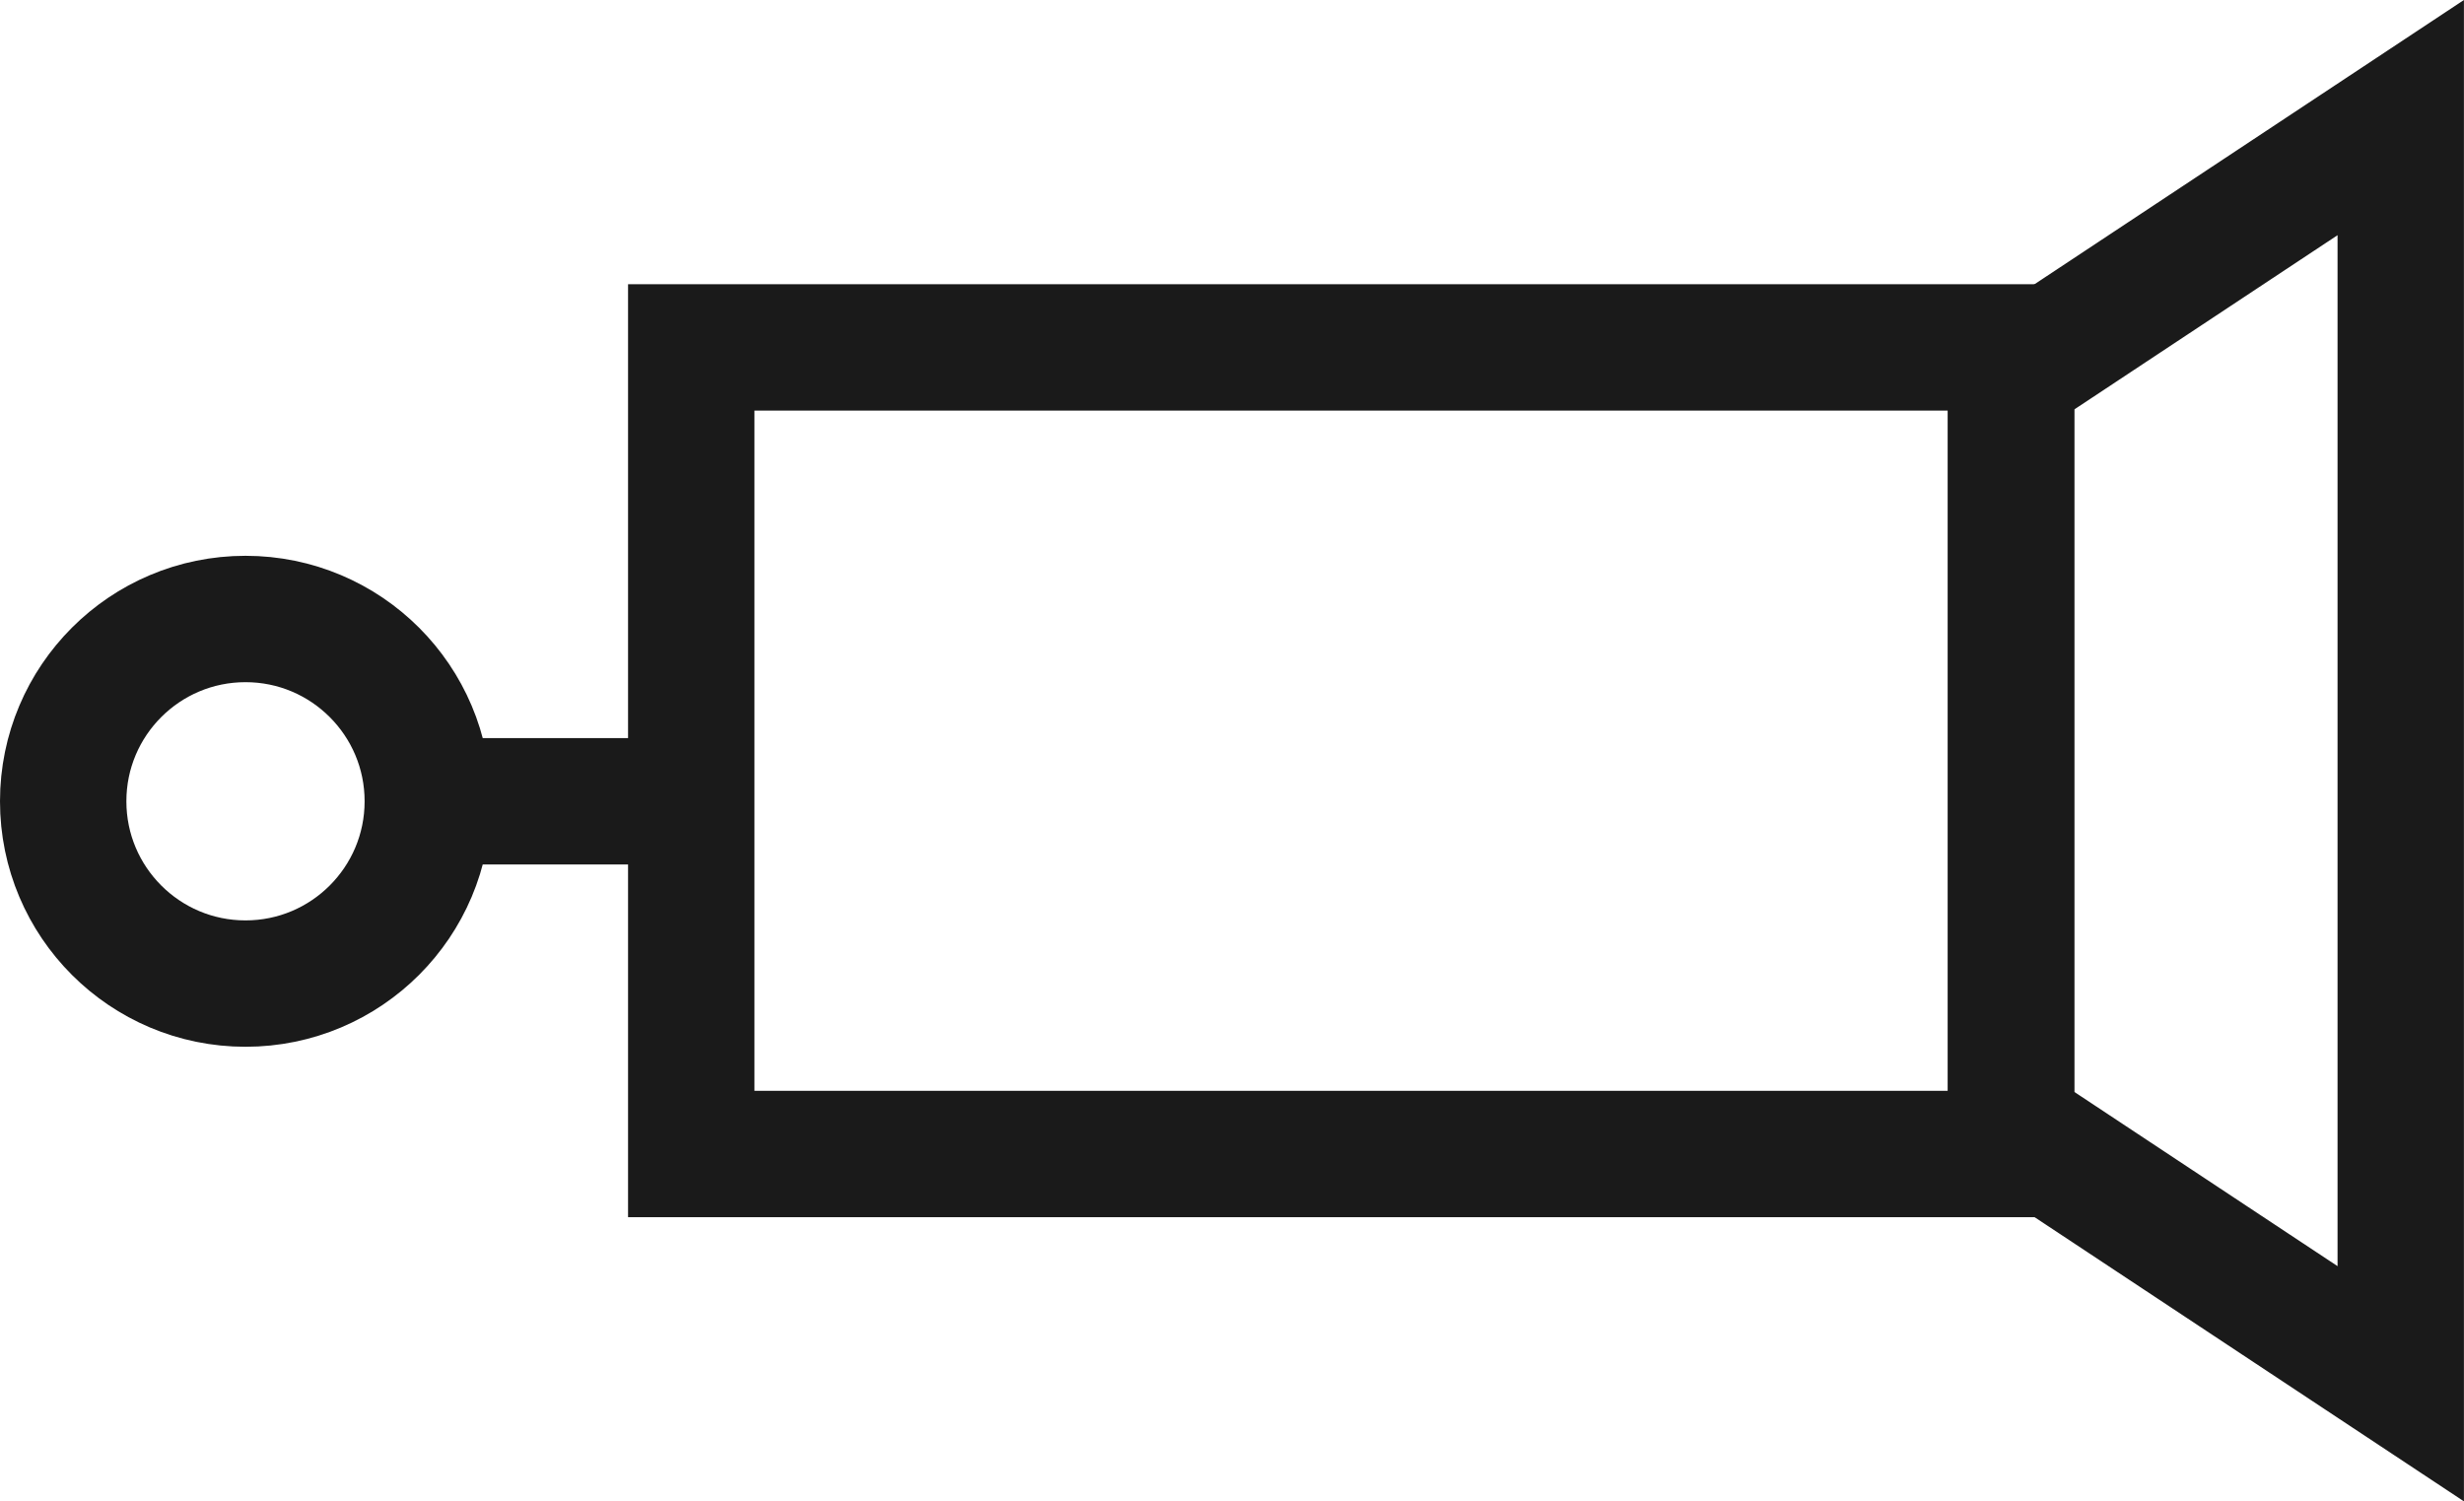
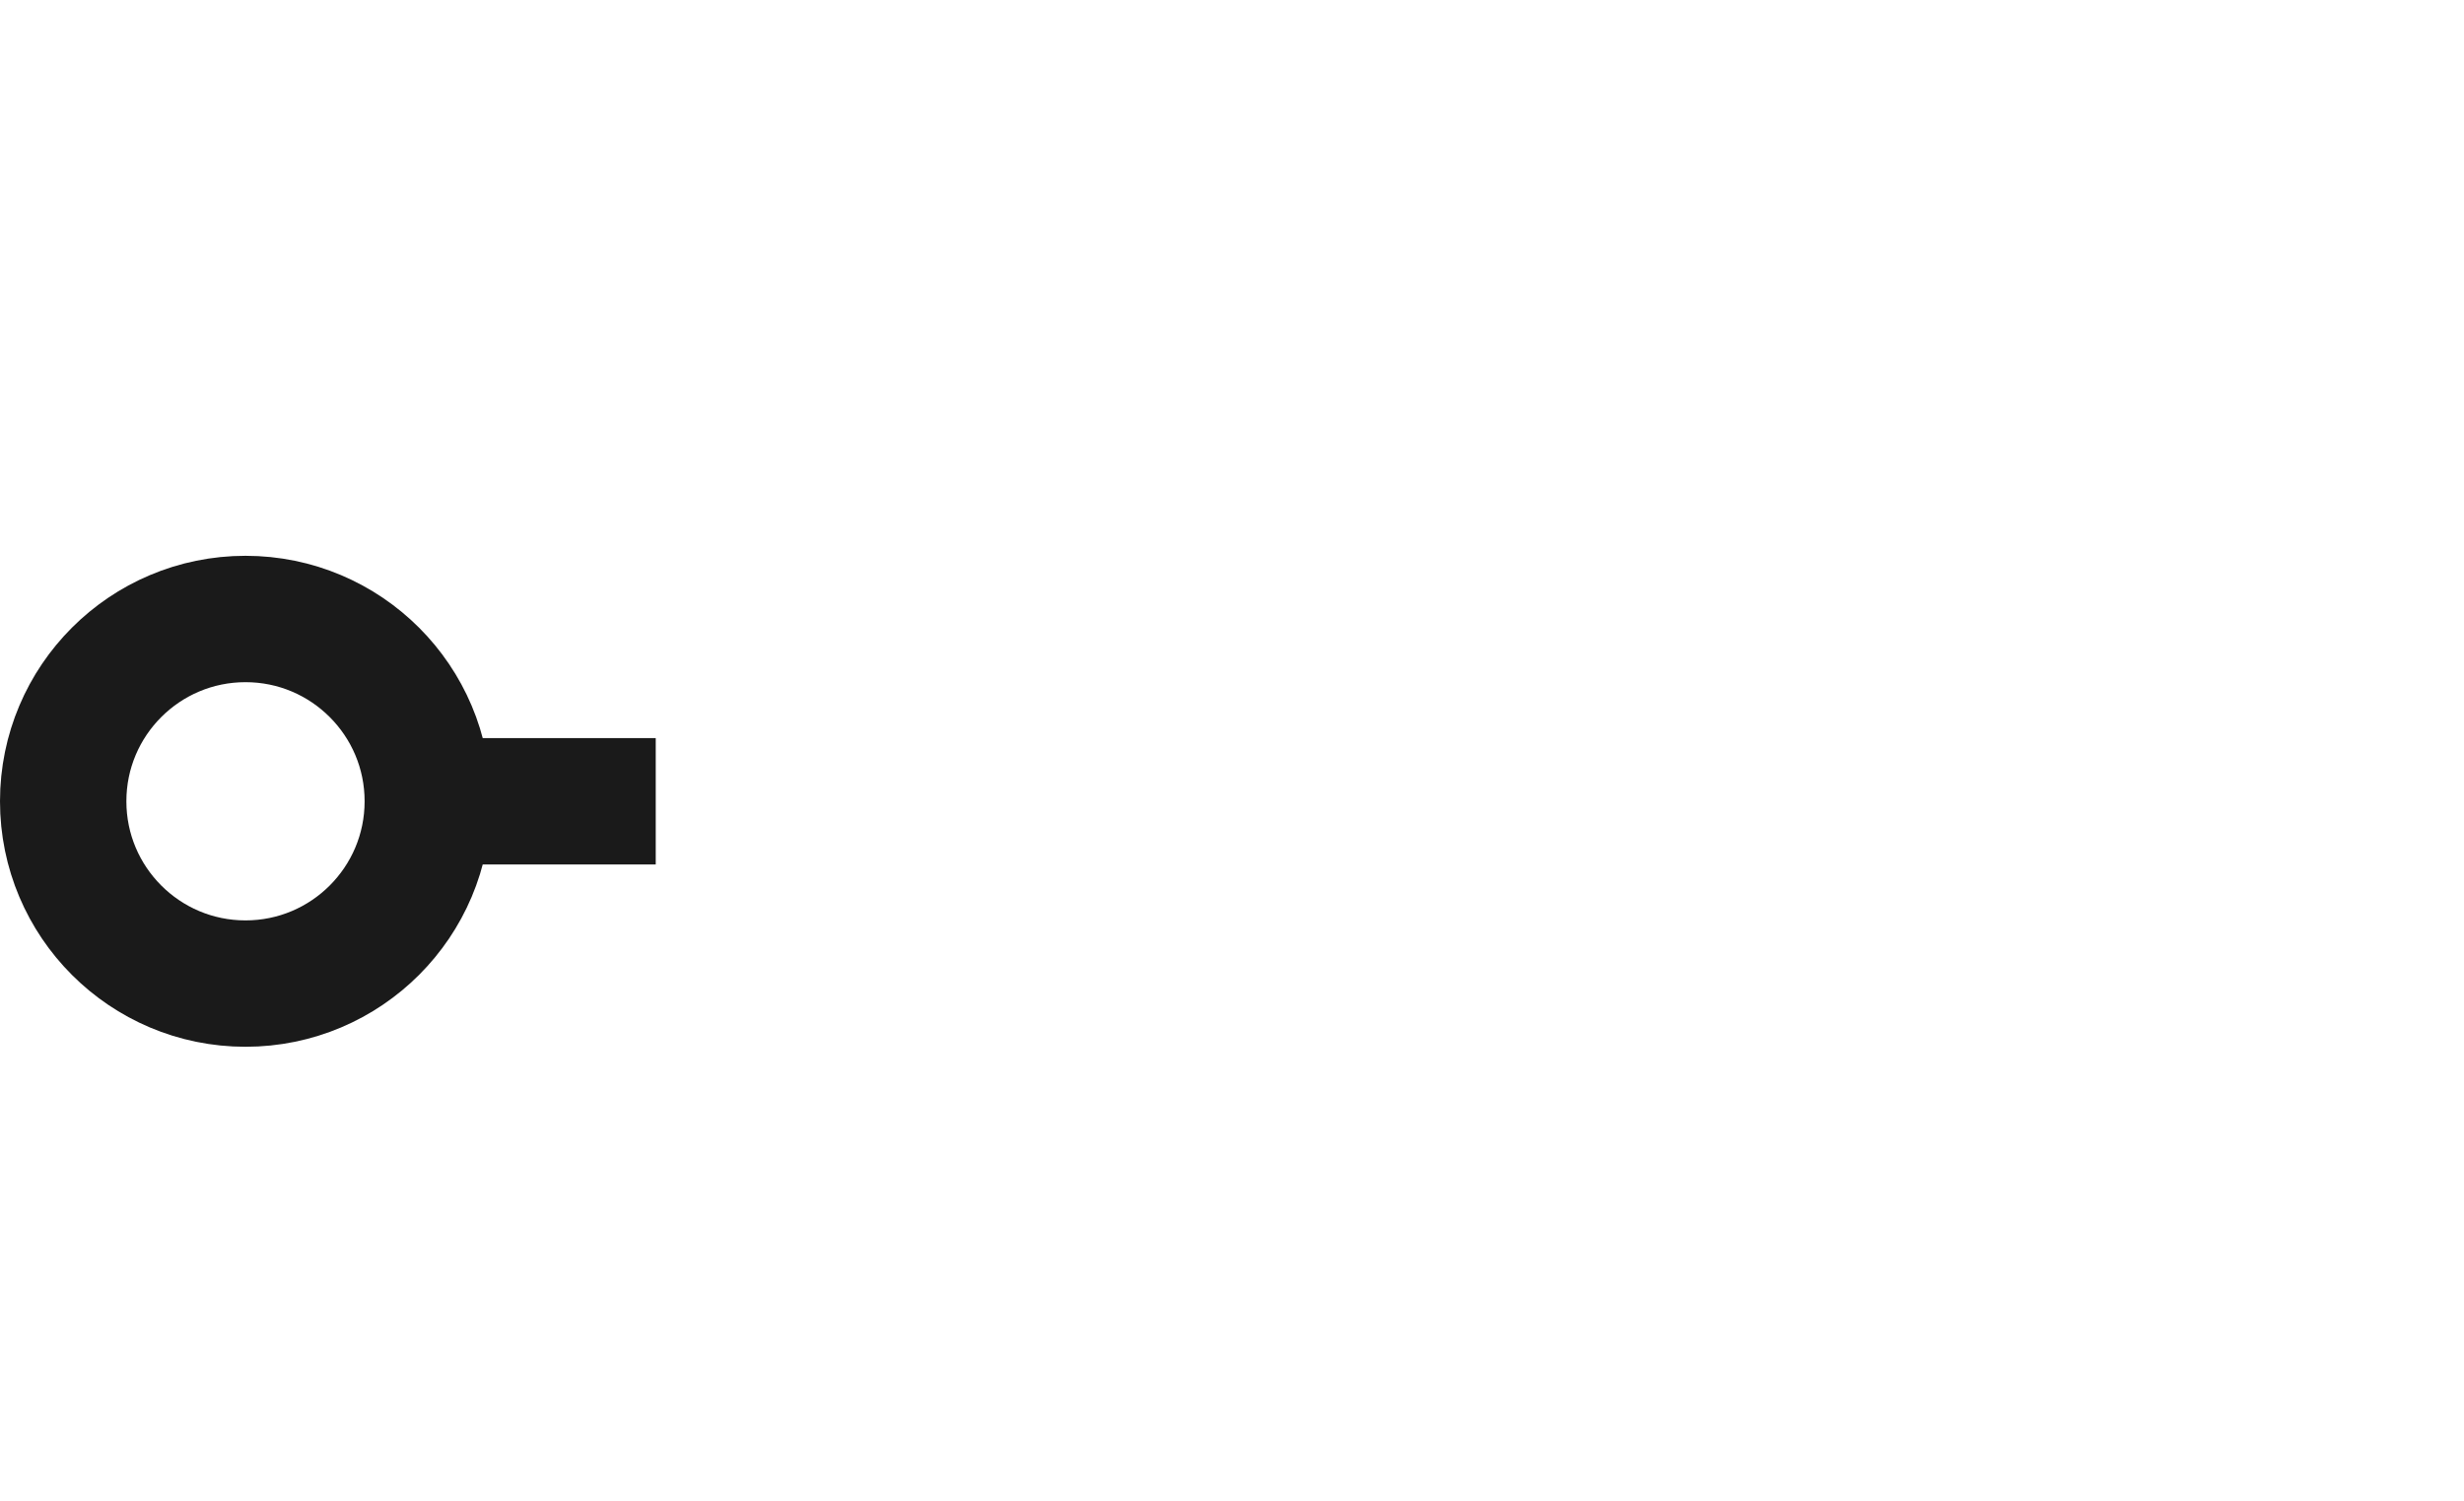
<svg xmlns="http://www.w3.org/2000/svg" viewBox="-1630 -1001.769 38.993 23.76">
  <defs>
    <style>
      .cls-1 {
        fill: none;
        stroke: #1a1a1a;
        stroke-miterlimit: 10;
        stroke-width: 2px;
      }
    </style>
  </defs>
  <g id="Group_813" data-name="Group 813" transform="translate(-2033 -2243)">
-     <rect id="Rectangle_19" data-name="Rectangle 19" class="cls-1" width="20.886" height="12.765" transform="translate(413.939 1246.729)" />
-     <path id="Path_1" data-name="Path 1" class="cls-1" d="M47.467,36.938,41.3,32.856V20.982L47.467,16.9Z" transform="translate(393.525 1226.192)" />
    <circle id="Ellipse_1" data-name="Ellipse 1" class="cls-1" cx="2.885" cy="2.885" r="2.885" transform="translate(404 1251.027)" />
    <line id="Line_4" data-name="Line 4" class="cls-1" x2="3.351" transform="translate(410.026 1253.912)" />
  </g>
</svg>